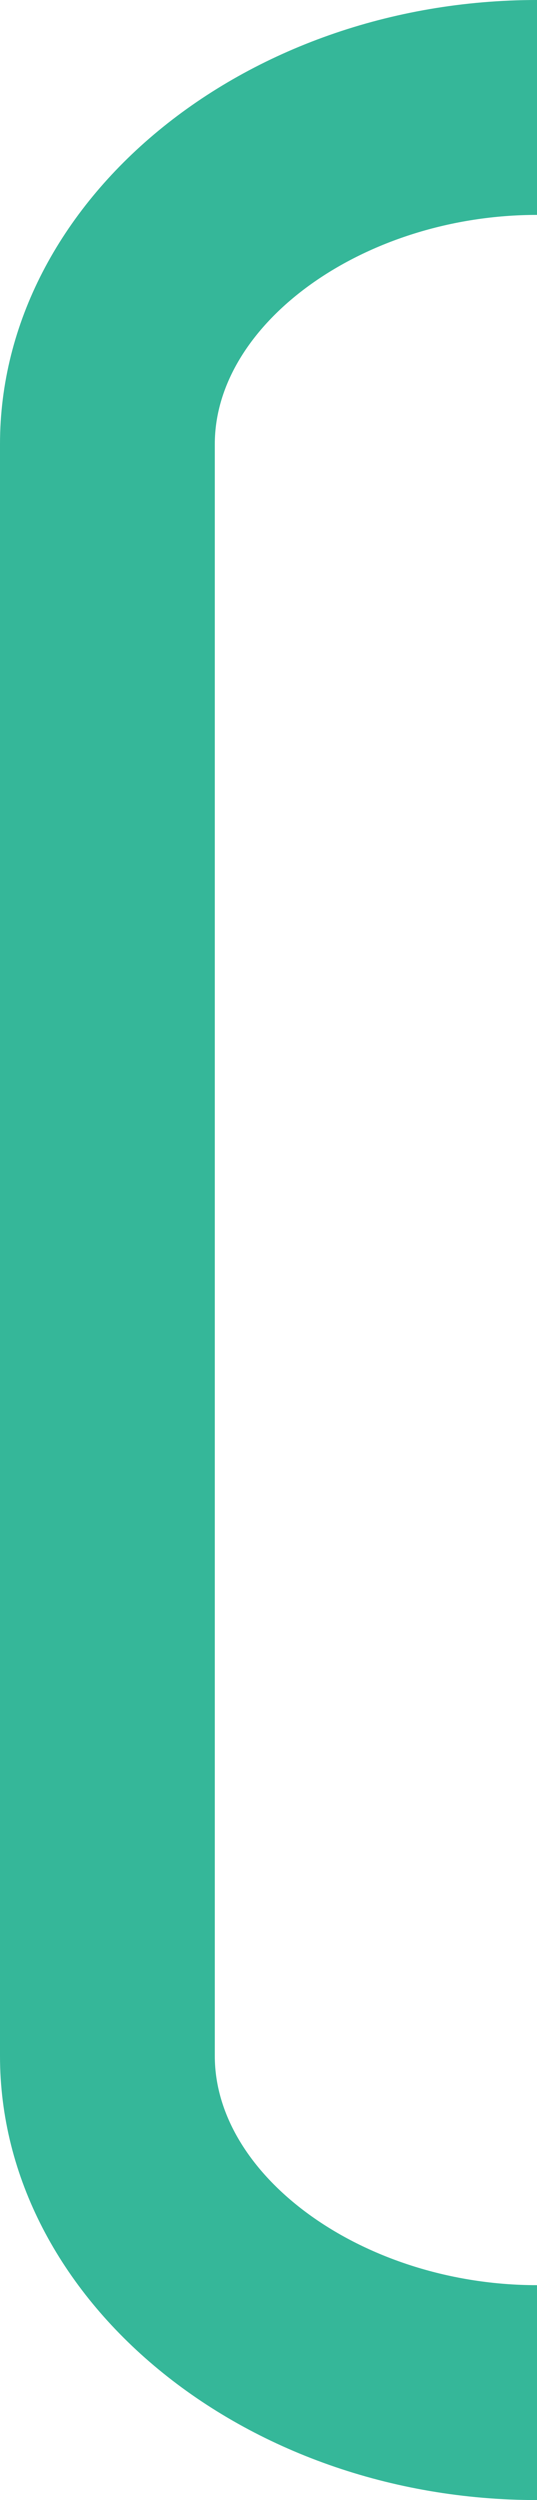
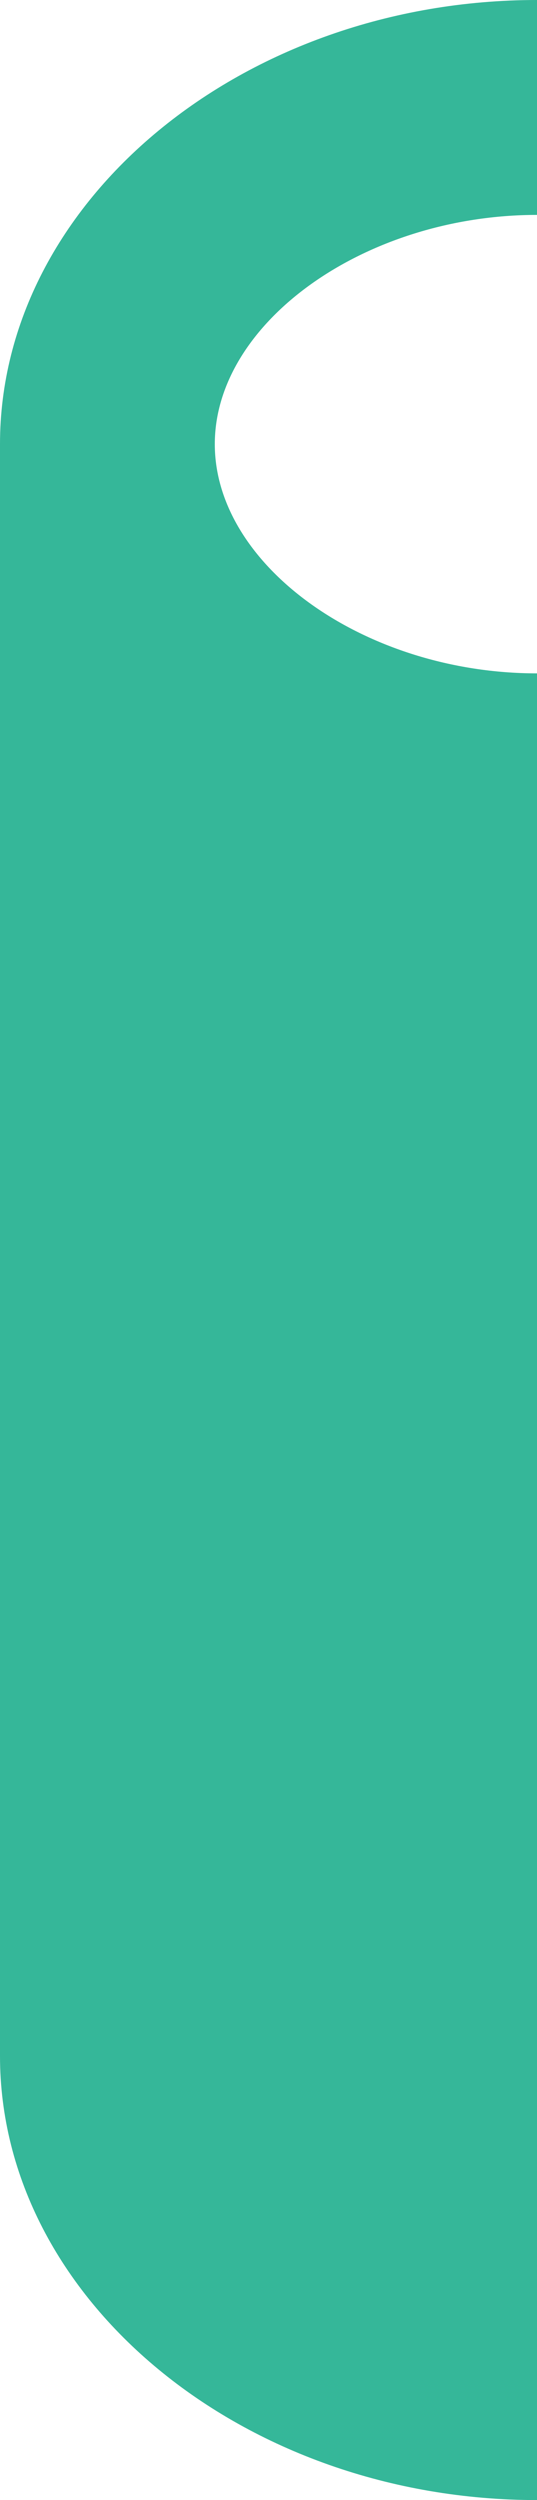
<svg xmlns="http://www.w3.org/2000/svg" id="_レイヤー_1" data-name="レイヤー 1" version="1.1" viewBox="0 0 7.5 34.9">
  <defs>
    <style>
      .cls-1 {
        fill: #35b799;
        stroke-width: 0px;
      }
    </style>
  </defs>
-   <path class="cls-1" d="M7.5,34.9c-4.1,0-7.5-2.8-7.5-6.2V6.2C0,2.8,3.4,0,7.5,0v3c-2.4,0-4.5,1.5-4.5,3.2v22.5c0,1.7,2.1,3.2,4.5,3.2v3Z" />
+   <path class="cls-1" d="M7.5,34.9c-4.1,0-7.5-2.8-7.5-6.2V6.2C0,2.8,3.4,0,7.5,0v3c-2.4,0-4.5,1.5-4.5,3.2c0,1.7,2.1,3.2,4.5,3.2v3Z" />
</svg>